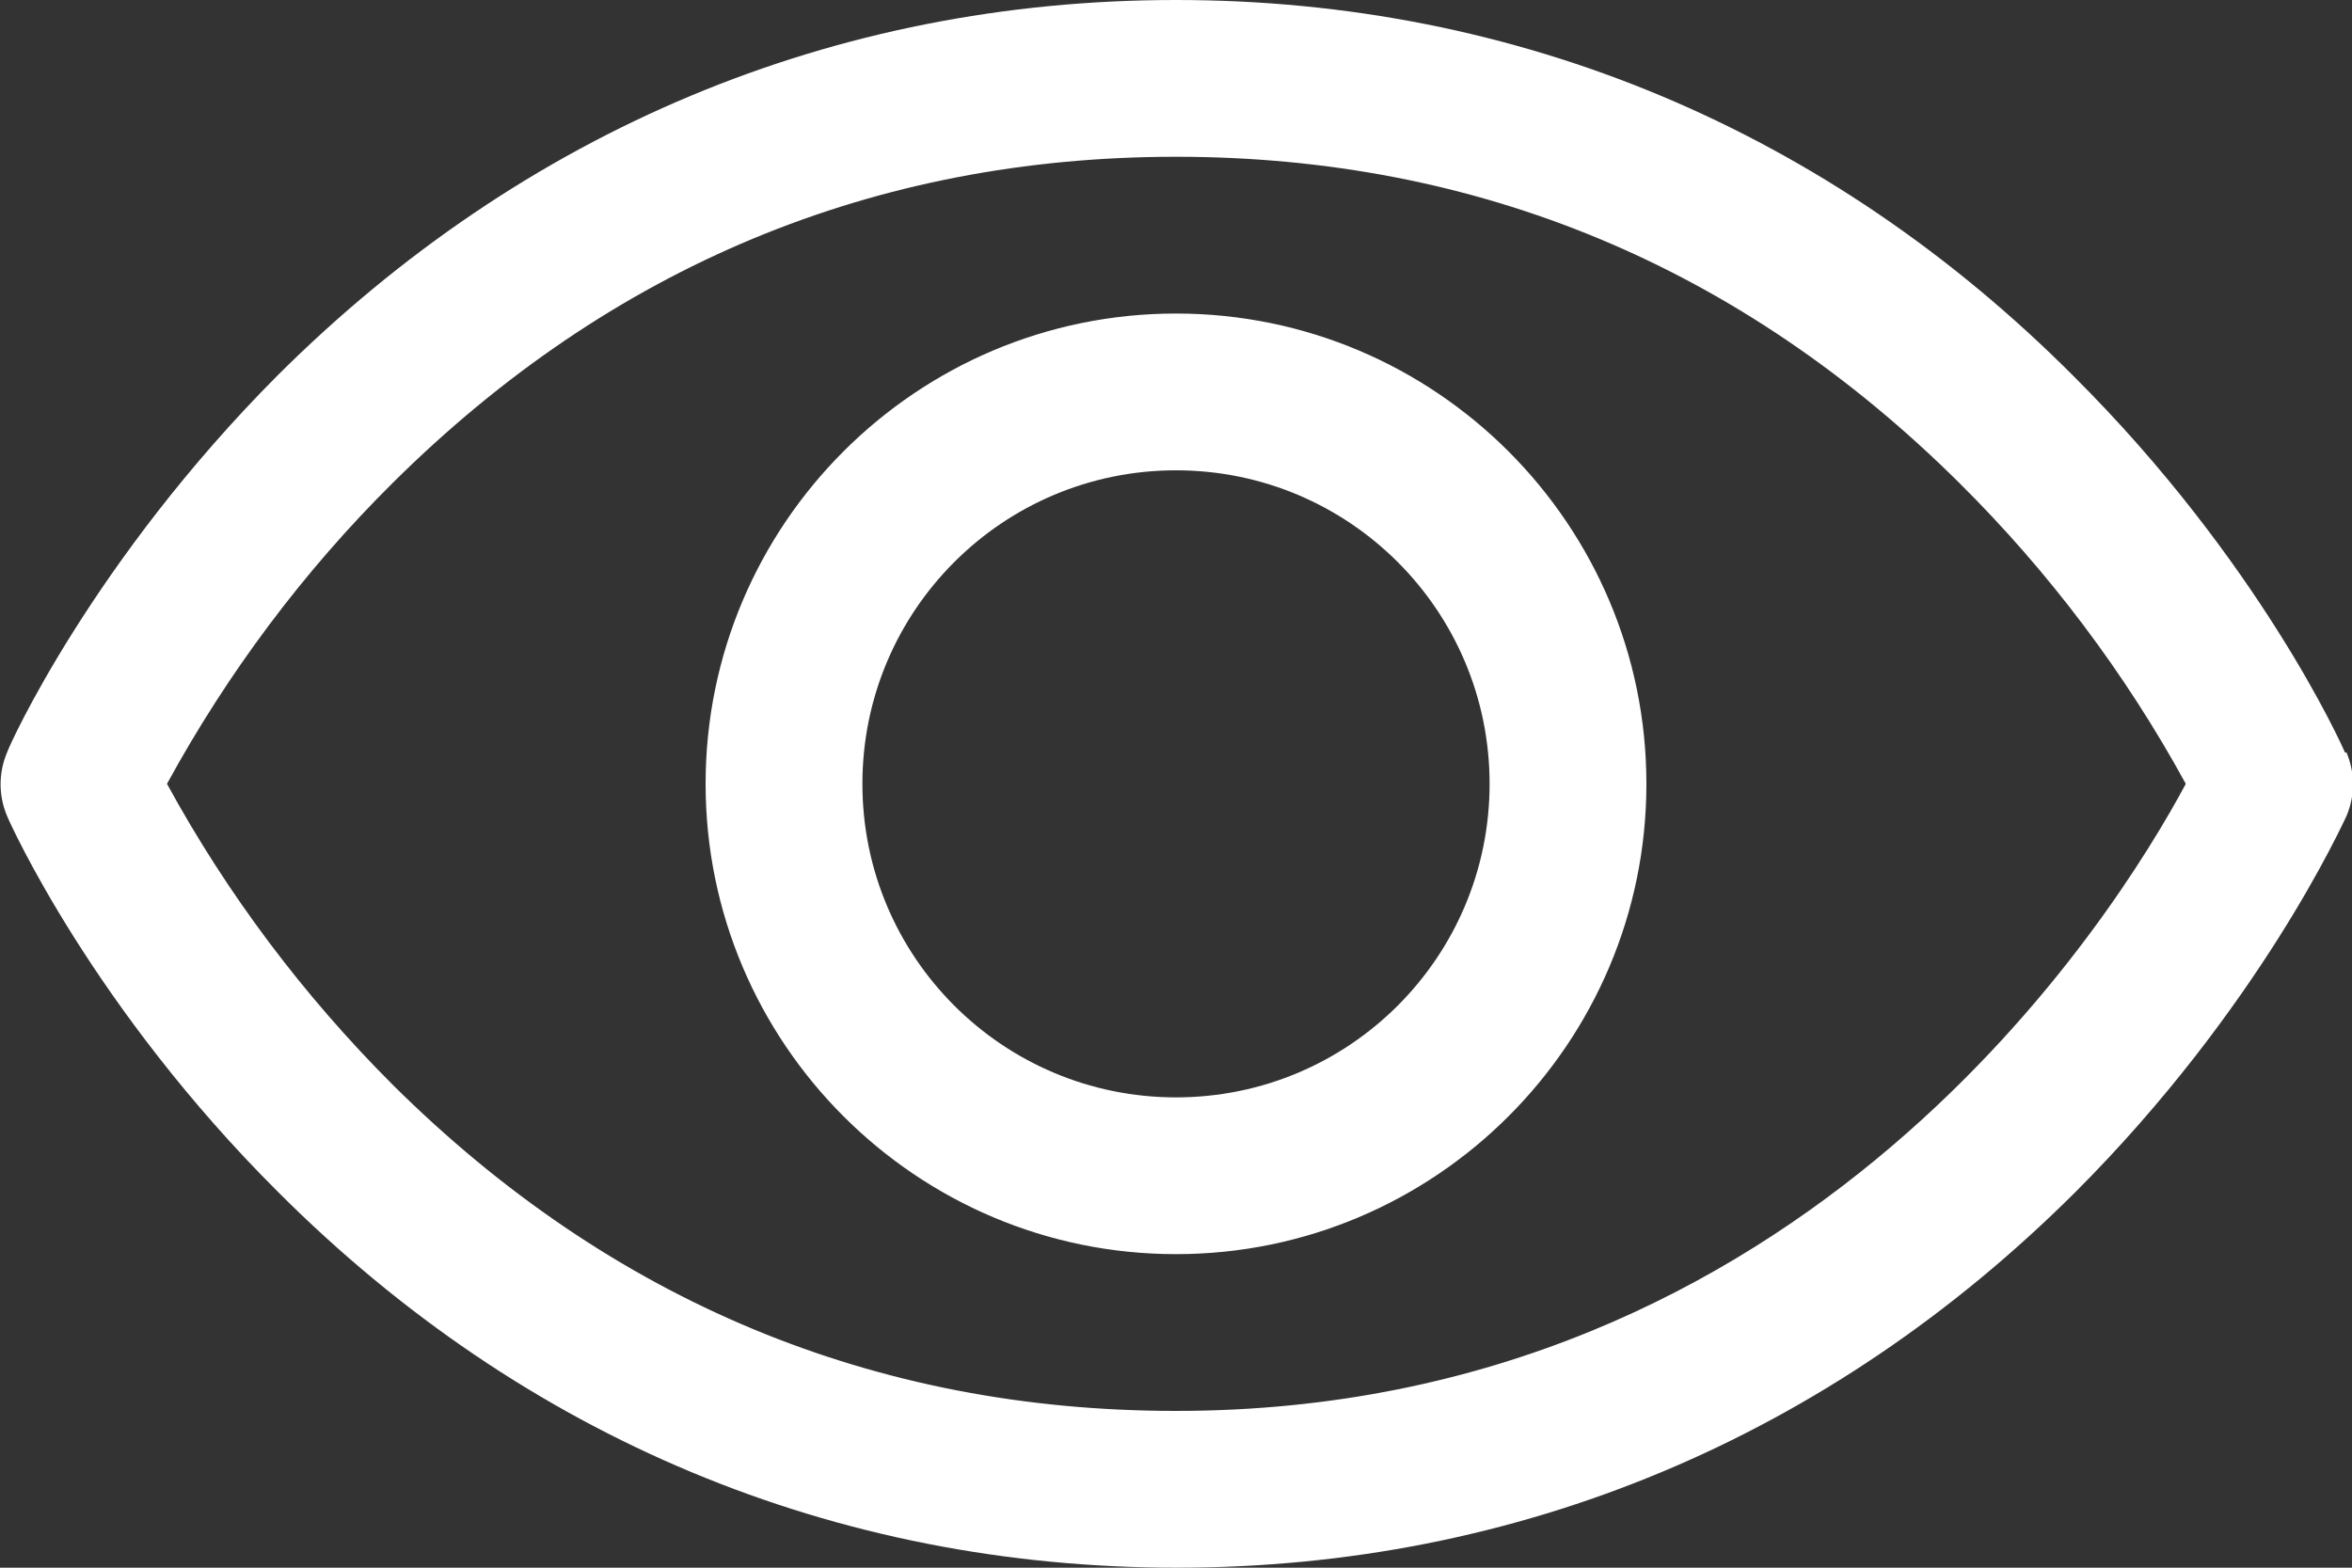
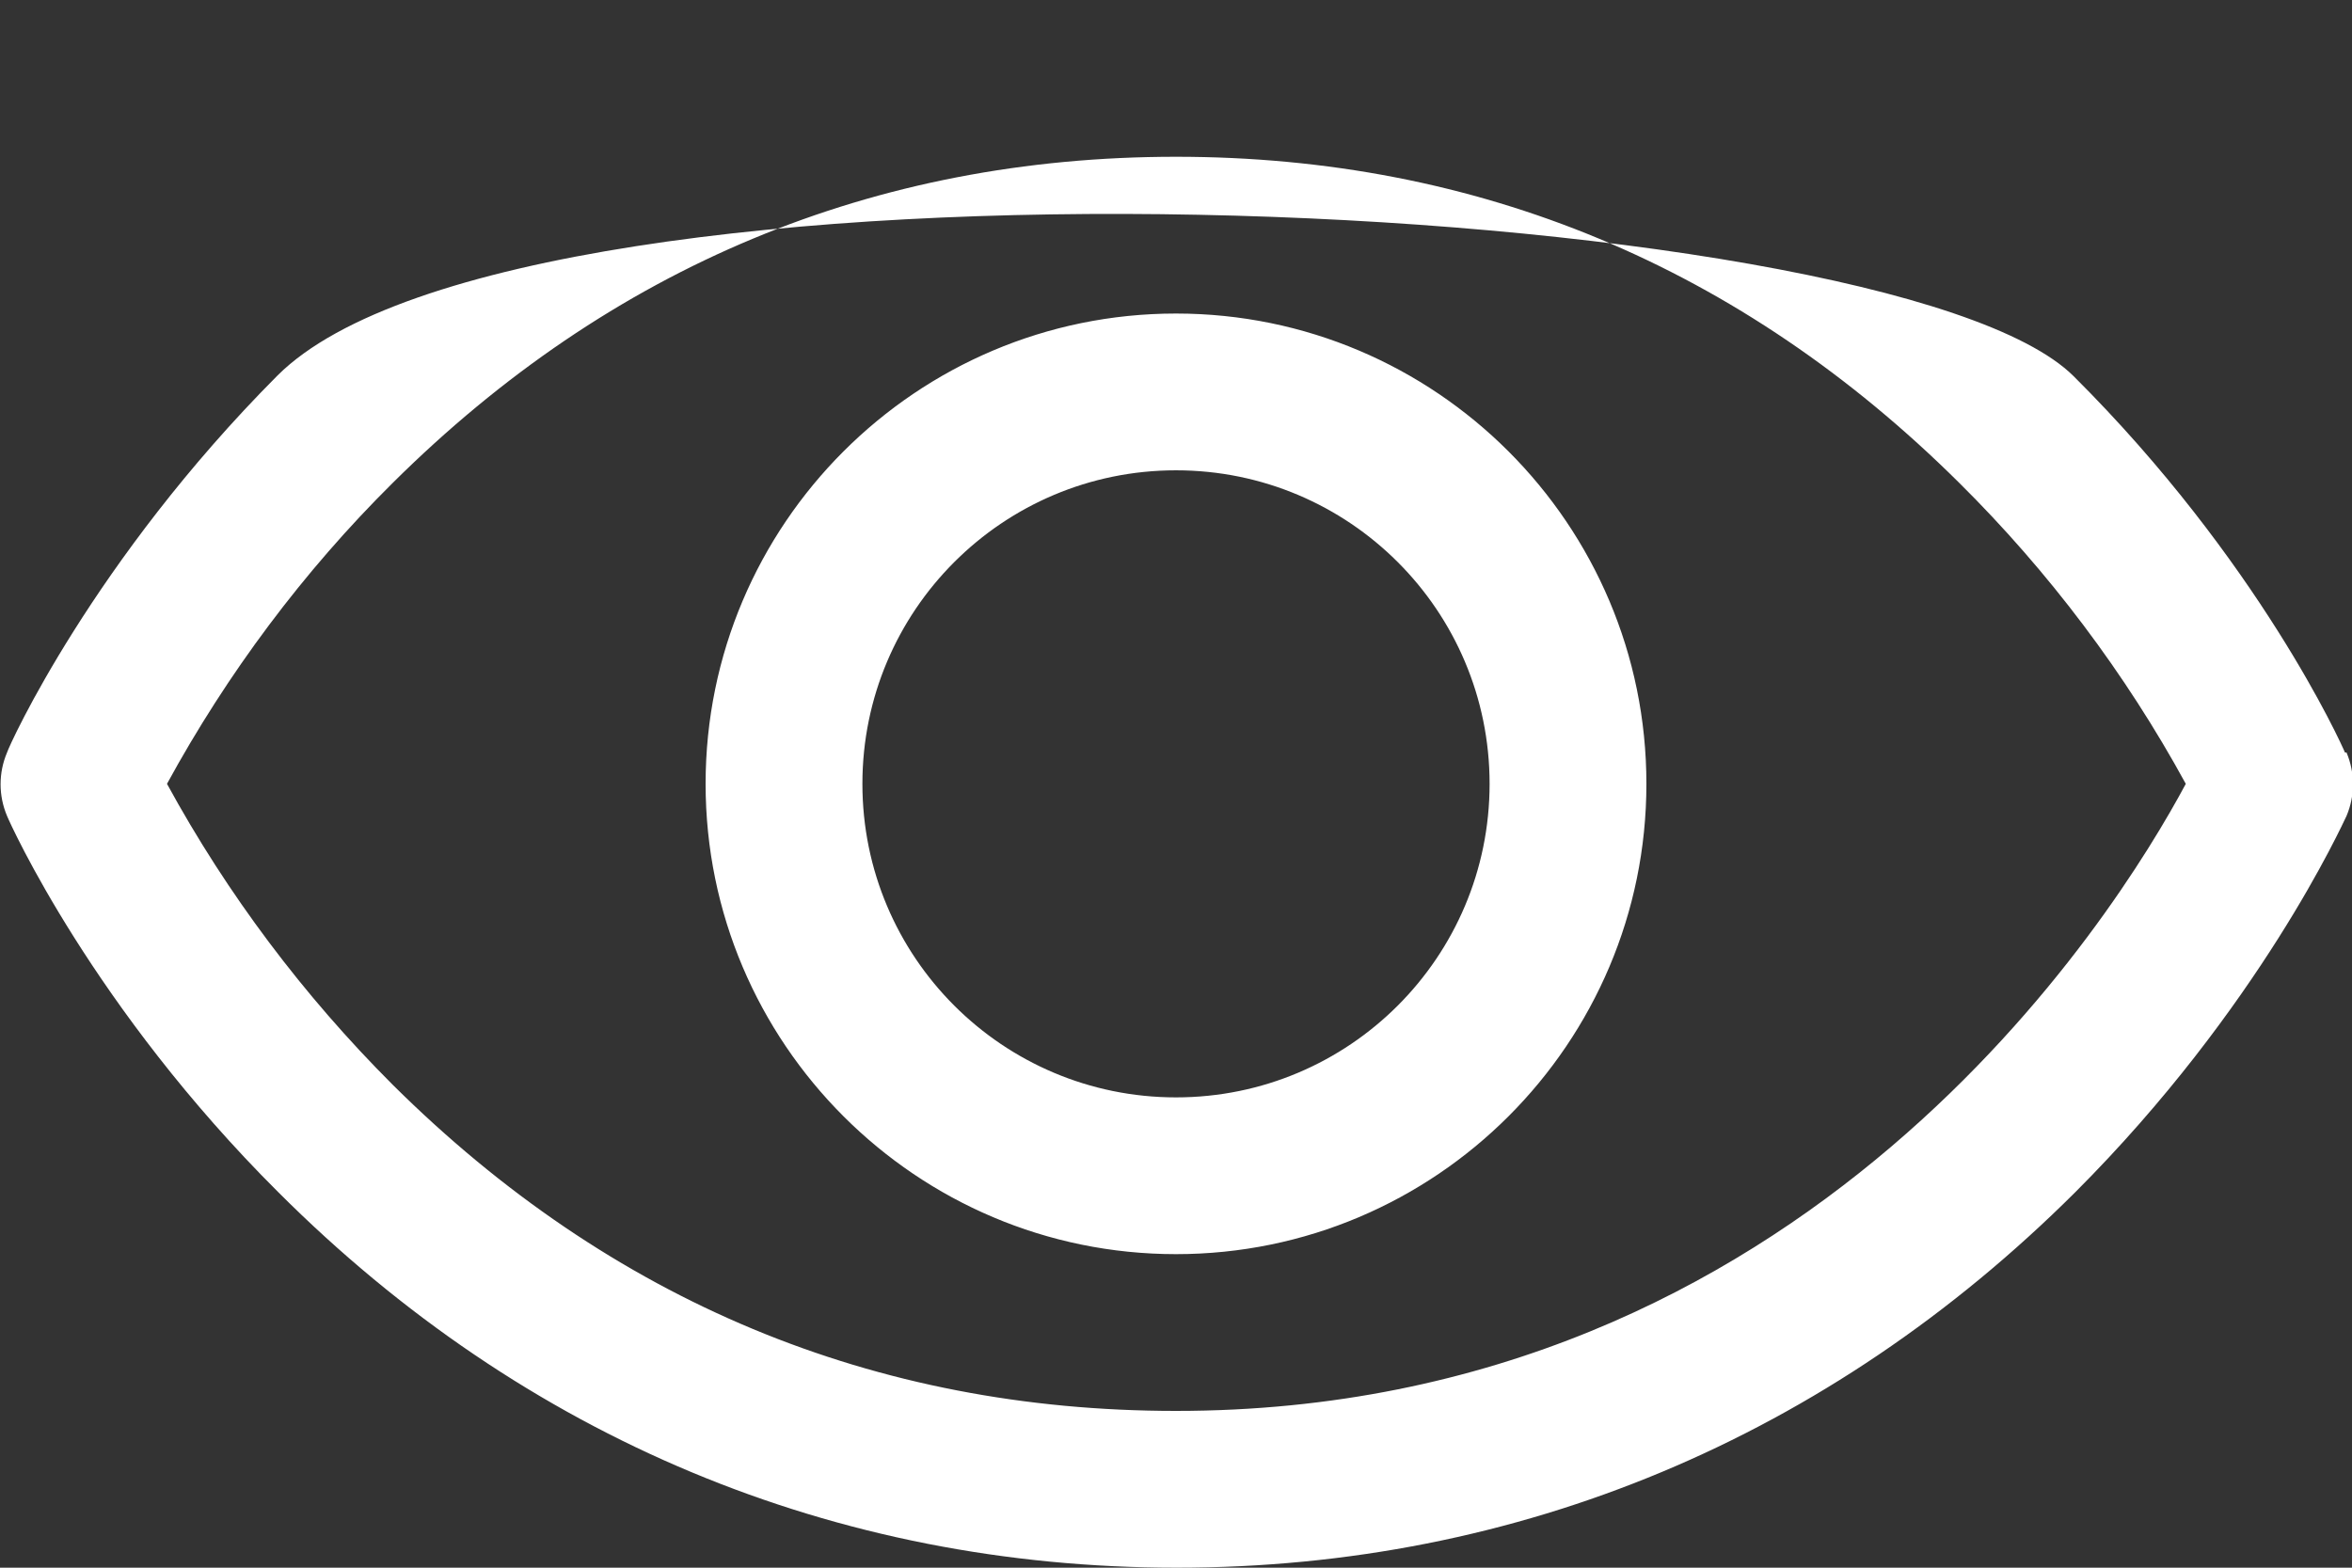
<svg xmlns="http://www.w3.org/2000/svg" id="Layer_2" data-name="Layer 2" viewBox="0 0 30 20">
  <rect x="0" y="0" width="30" height="20" fill="#333333" stroke="none" />
  <defs>
    <style>
      .cls-1 {
        fill: #fff;
      }
    </style>
  </defs>
  <g id="Layer_19" data-name="Layer 19">
-     <path class="cls-1" d="M29.91,9.6c-.04-.1-1.1-2.45-3.46-4.8C23.32,1.66,19.36,0,15,0S6.68,1.66,3.54,4.79C1.19,7.15.12,9.5.09,9.6c-.11.26-.11.55,0,.81.04.1,1.1,2.45,3.46,4.8,3.14,3.14,7.1,4.79,11.46,4.79s8.32-1.66,11.46-4.79c2.35-2.35,3.41-4.7,3.46-4.8.11-.26.11-.55,0-.81ZM15,18c-3.85,0-7.21-1.4-9.99-4.16-1.14-1.14-2.11-2.43-2.88-3.84.77-1.41,1.74-2.71,2.88-3.84,2.78-2.76,6.14-4.16,9.99-4.16s7.21,1.4,9.99,4.16c1.14,1.13,2.12,2.43,2.89,3.84-.9,1.68-4.83,8-12.88,8ZM15,4c-3.31,0-6,2.69-6,6s2.69,6,6,6,6-2.69,6-6c0-3.31-2.69-6-6-6ZM15,14c-2.21,0-4-1.79-4-4s1.79-4,4-4,4,1.79,4,4-1.79,4-4,4Z" />
+     <path class="cls-1" d="M29.91,9.6c-.04-.1-1.1-2.45-3.46-4.8S6.68,1.66,3.54,4.79C1.19,7.15.12,9.5.09,9.6c-.11.26-.11.55,0,.81.04.1,1.1,2.45,3.46,4.8,3.14,3.14,7.1,4.79,11.46,4.79s8.32-1.66,11.46-4.79c2.35-2.35,3.41-4.7,3.46-4.8.11-.26.11-.55,0-.81ZM15,18c-3.85,0-7.21-1.4-9.99-4.16-1.14-1.14-2.11-2.43-2.88-3.84.77-1.41,1.74-2.71,2.88-3.84,2.78-2.76,6.14-4.16,9.99-4.16s7.21,1.4,9.99,4.16c1.14,1.13,2.12,2.43,2.89,3.84-.9,1.68-4.83,8-12.88,8ZM15,4c-3.31,0-6,2.69-6,6s2.69,6,6,6,6-2.69,6-6c0-3.31-2.69-6-6-6ZM15,14c-2.21,0-4-1.79-4-4s1.79-4,4-4,4,1.79,4,4-1.79,4-4,4Z" />
  </g>
</svg>